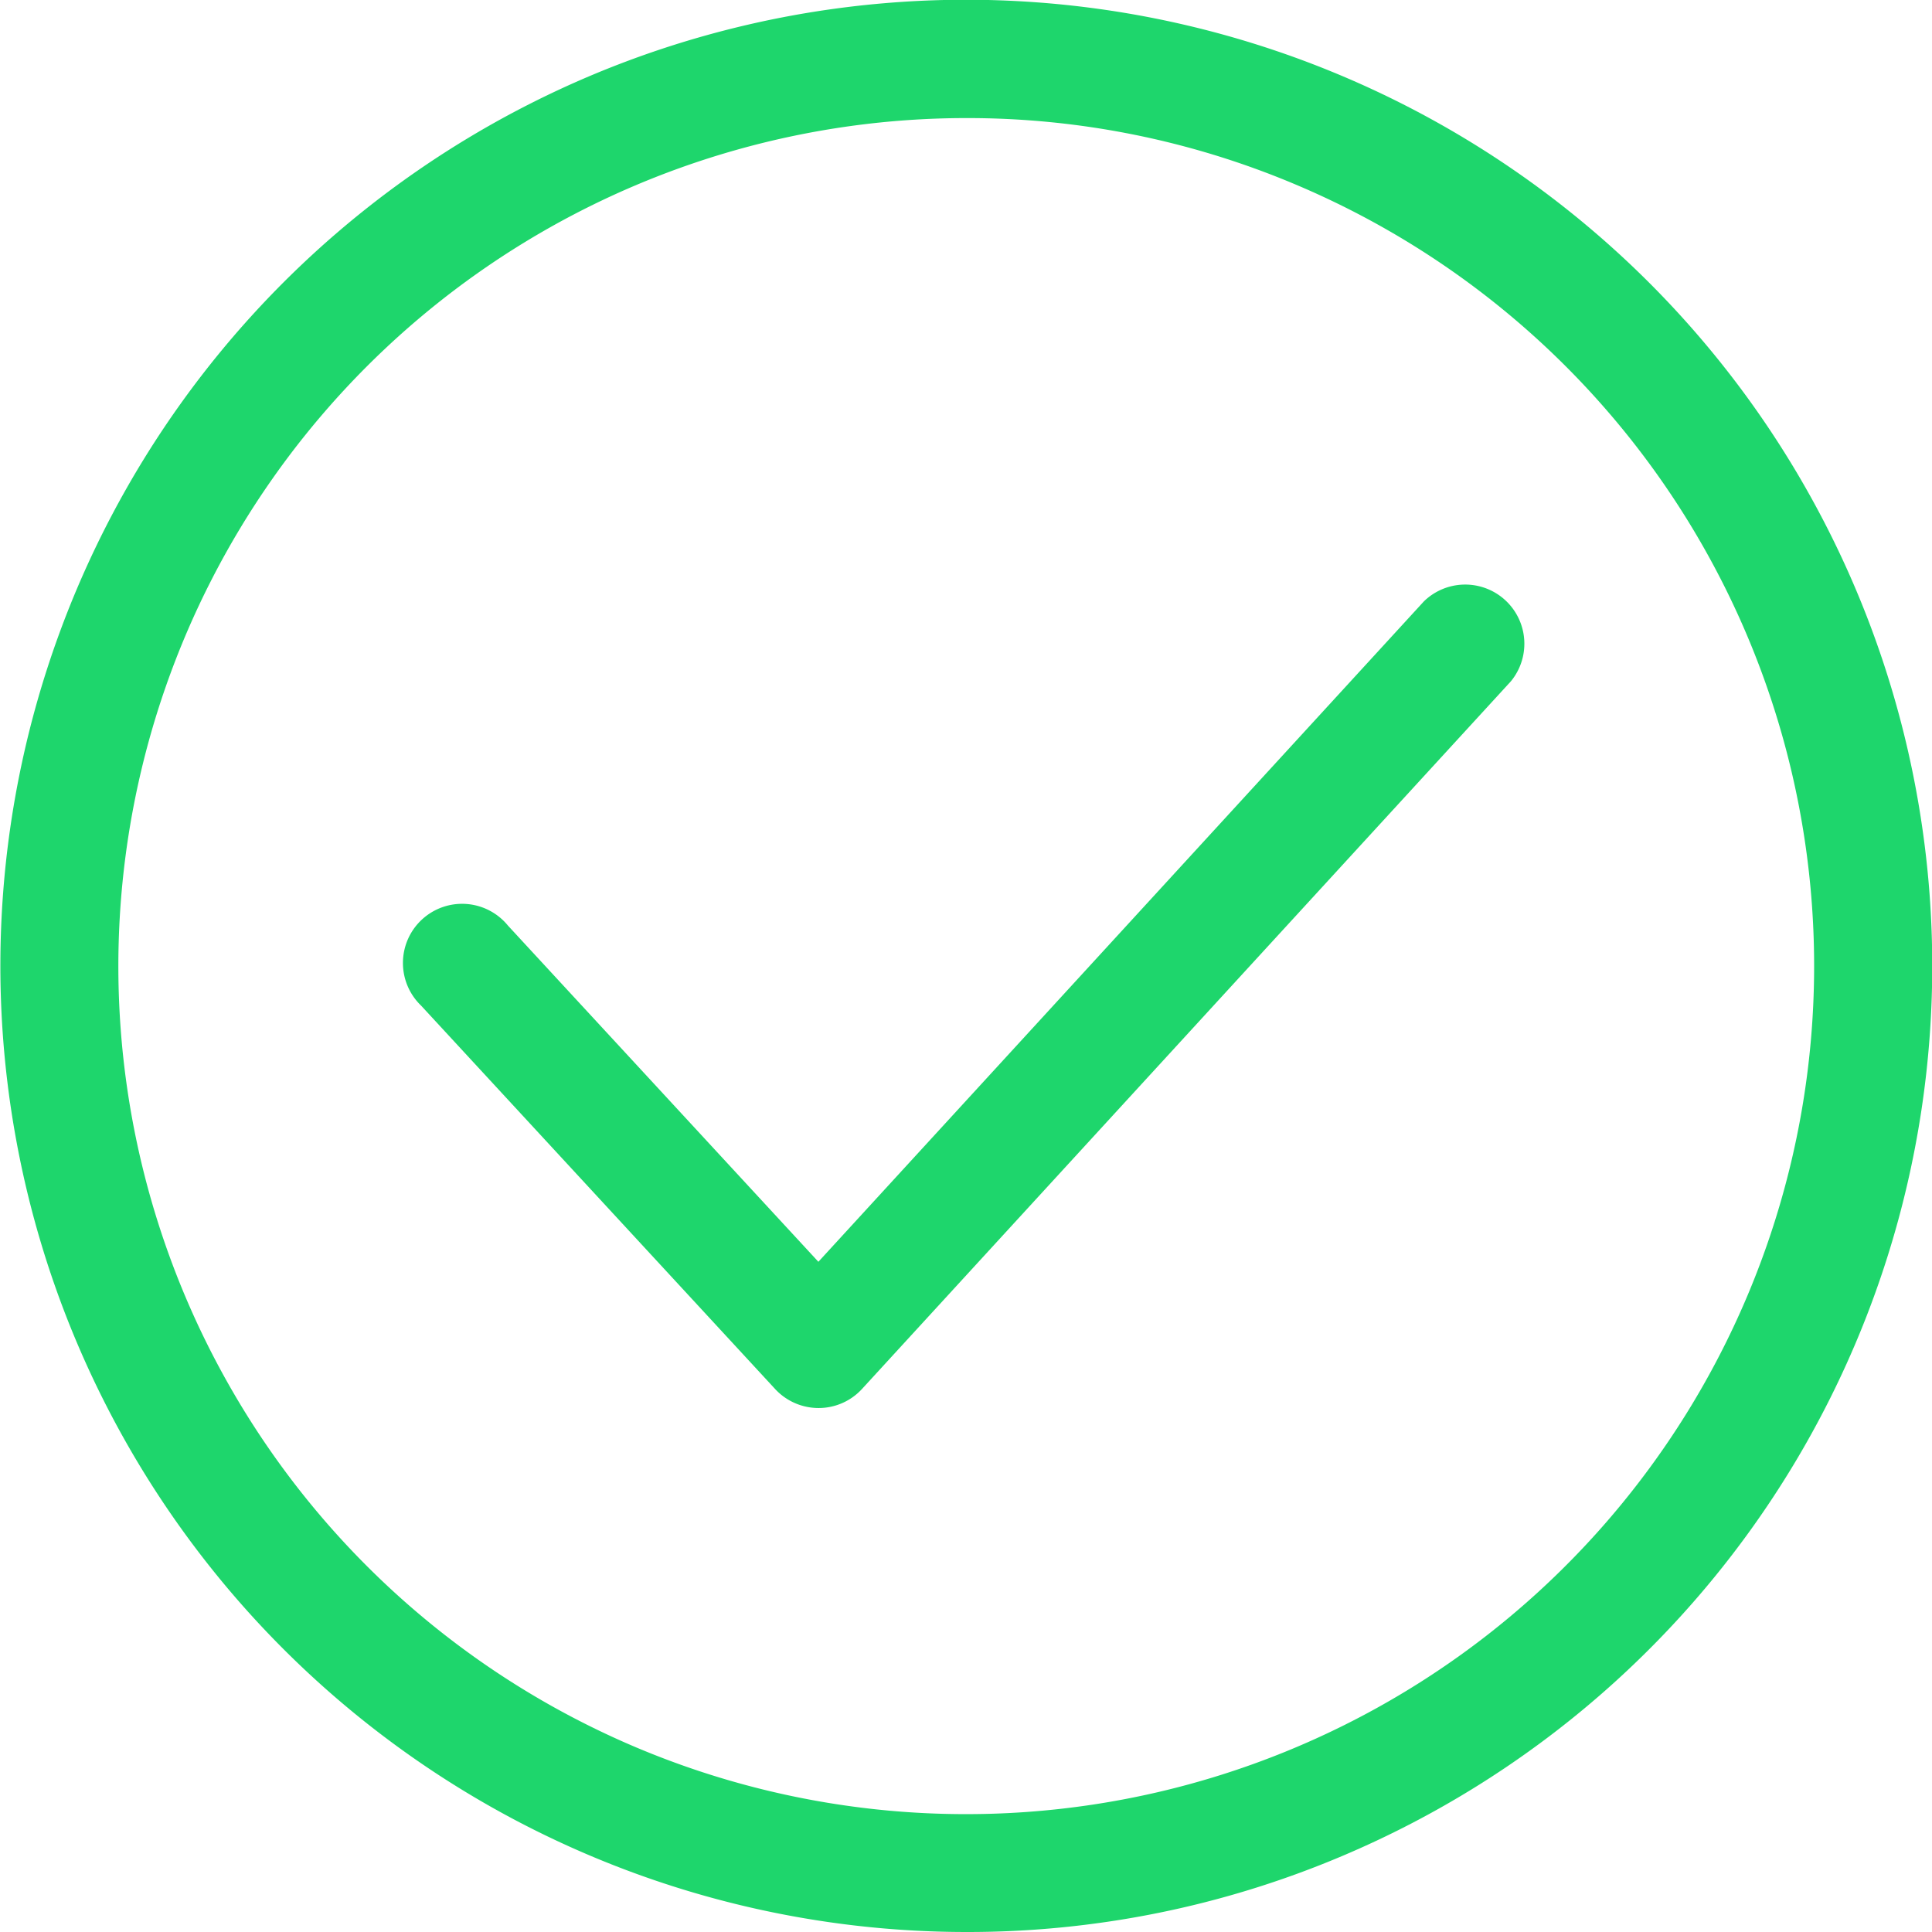
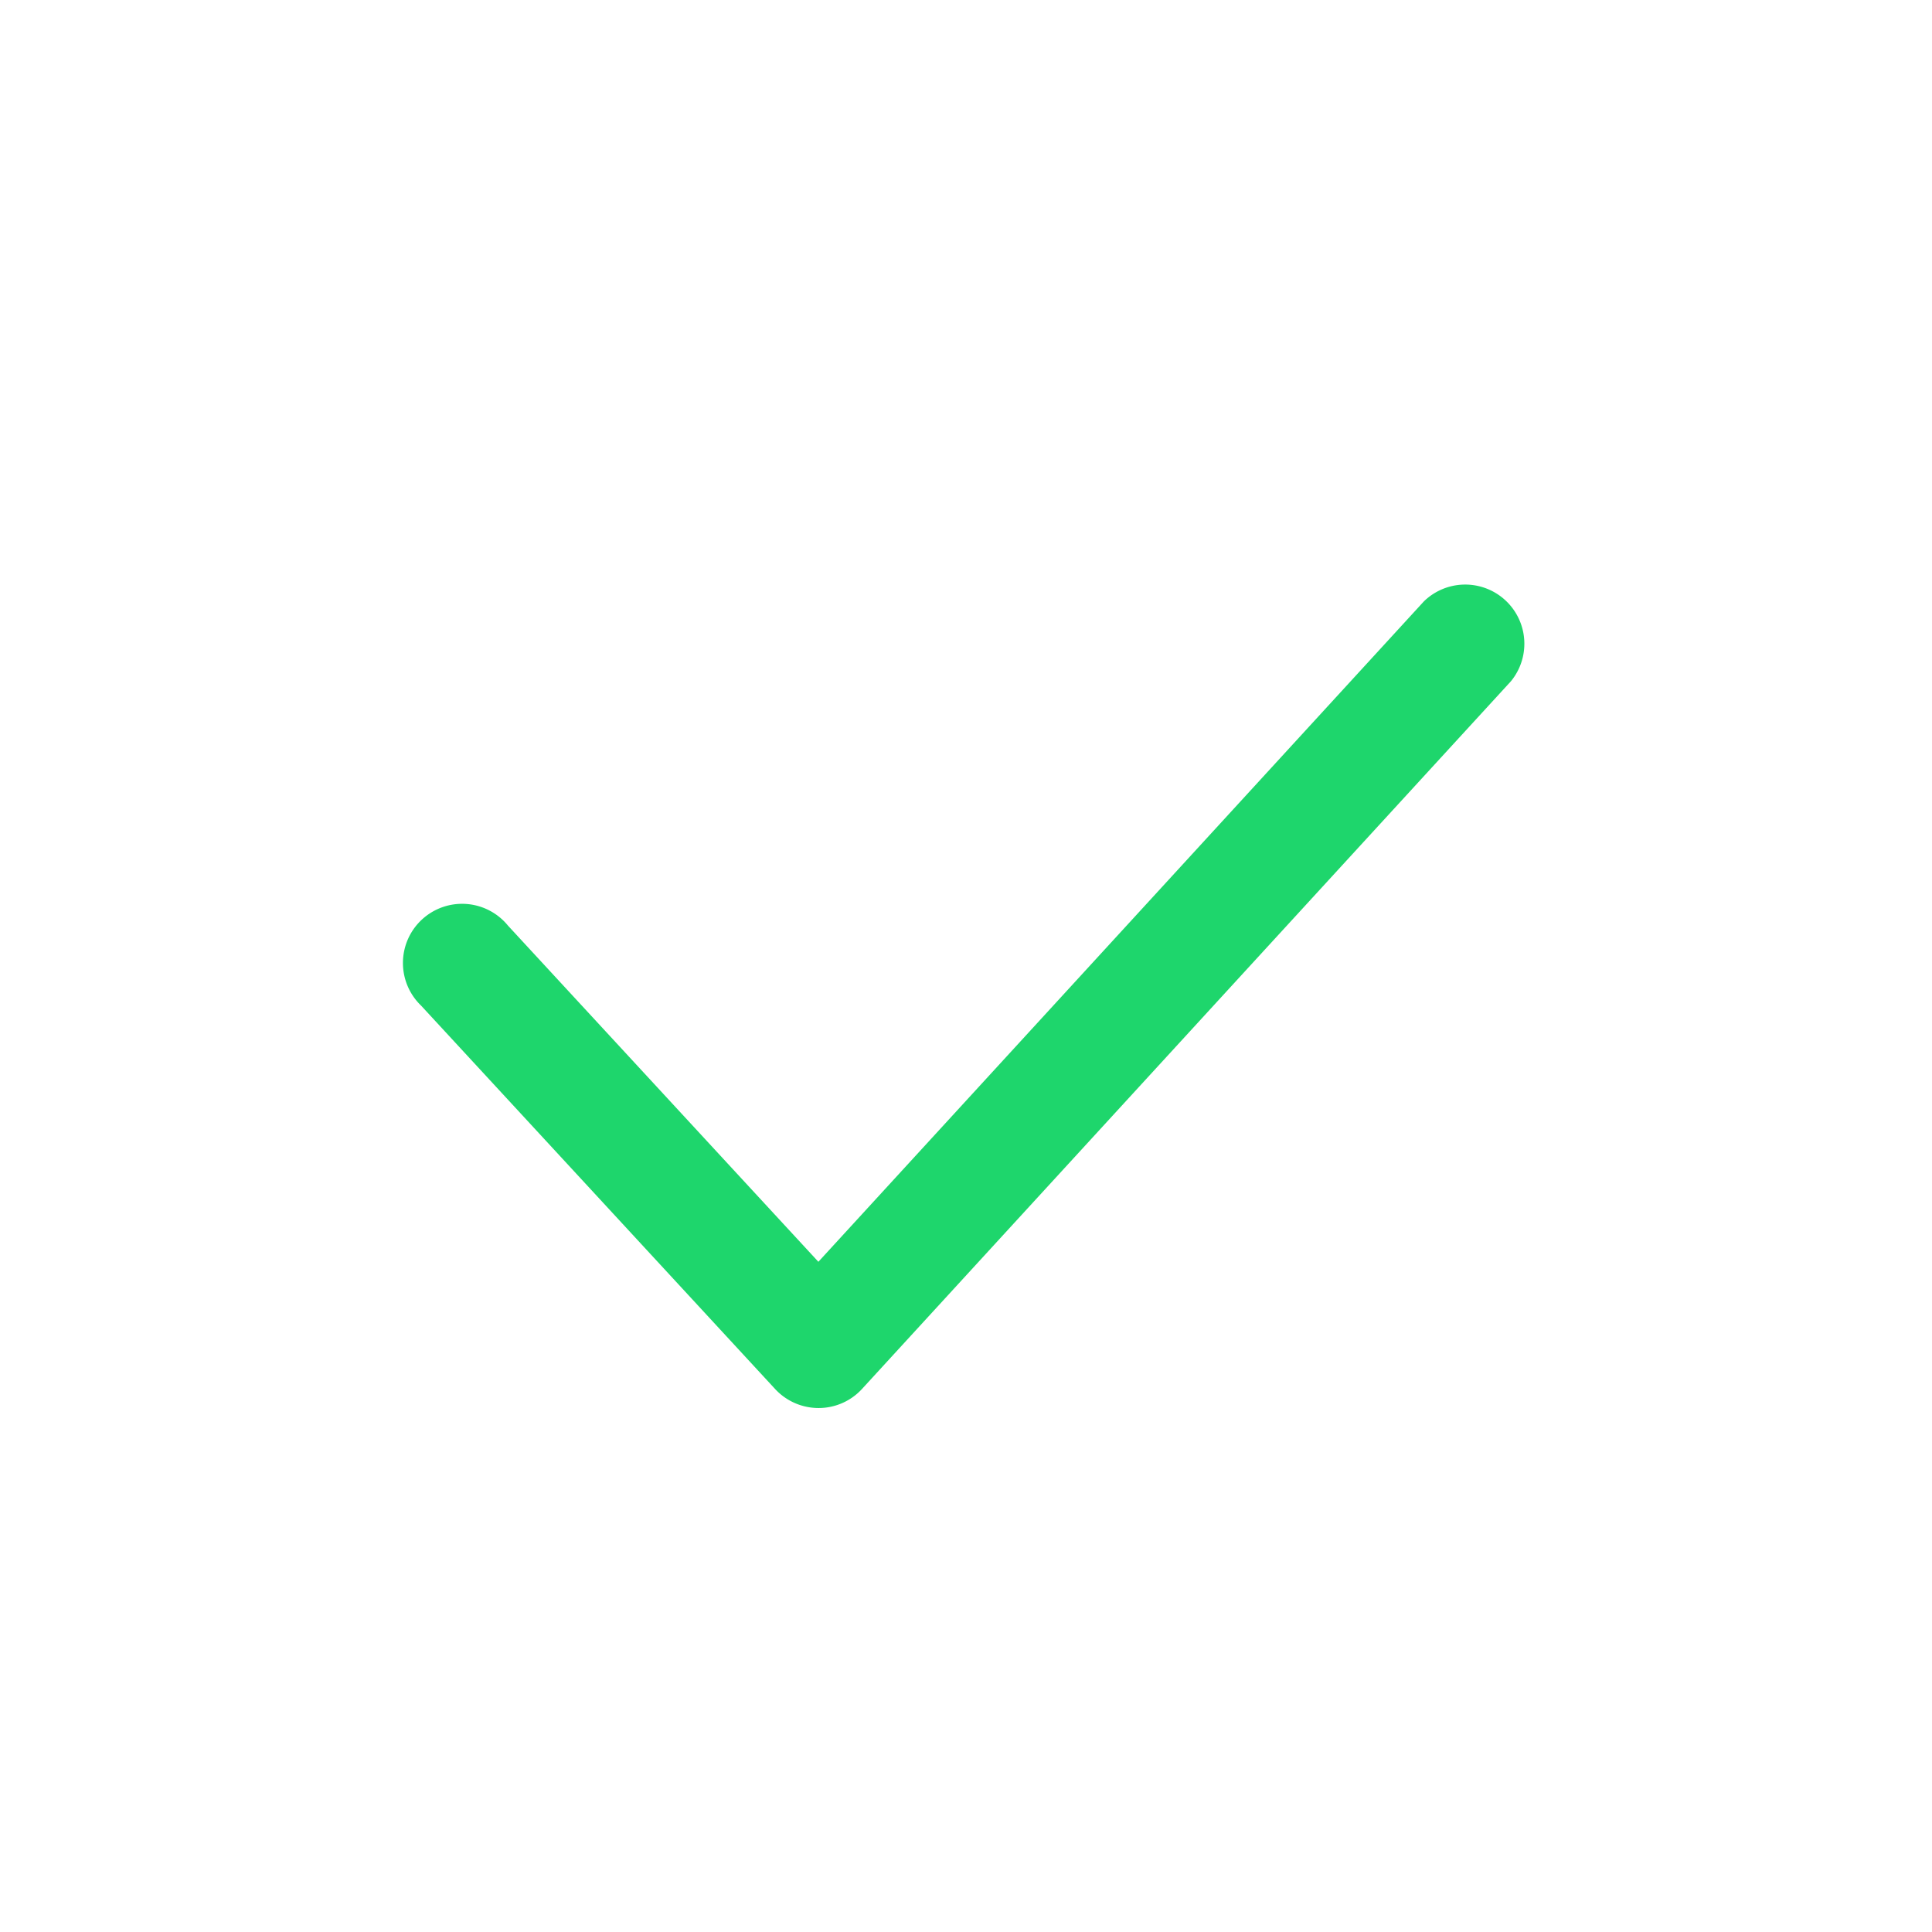
<svg xmlns="http://www.w3.org/2000/svg" width="65.315" height="65.315" viewBox="0 0 65.315 65.315">
  <g id="Group_7056" data-name="Group 7056" transform="translate(0 100)">
    <g id="Group_3965" data-name="Group 3965" transform="translate(13.712 -80.319)">
      <path id="Path_9524" data-name="Path 9524" d="M35.835,59.17a2,2,0,0,1-1.467-.642L22.4,45.567a2,2,0,1,1,2.934-2.708L35.83,54.226,56.3,31.9a2,2,0,0,1,2.943,2.7L37.307,58.523A1.99,1.99,0,0,1,35.835,59.17Z" transform="translate(-21.875 -31.25)" fill="#1ed66c" />
    </g>
    <g id="Group_3966" data-name="Group 3966" transform="translate(0 -100)">
-       <path id="Path_9525" data-name="Path 9525" d="M32.658,65.315A32.666,32.666,0,0,1,19.945,2.567,32.665,32.665,0,0,1,45.37,62.748,32.453,32.453,0,0,1,32.658,65.315Zm0-61.323A28.673,28.673,0,0,0,21.5,59.071,28.673,28.673,0,0,0,43.814,6.244,28.482,28.482,0,0,0,32.658,3.992Z" transform="translate(0 0)" fill="#1ed66c" />
-     </g>
+       </g>
  </g>
</svg>